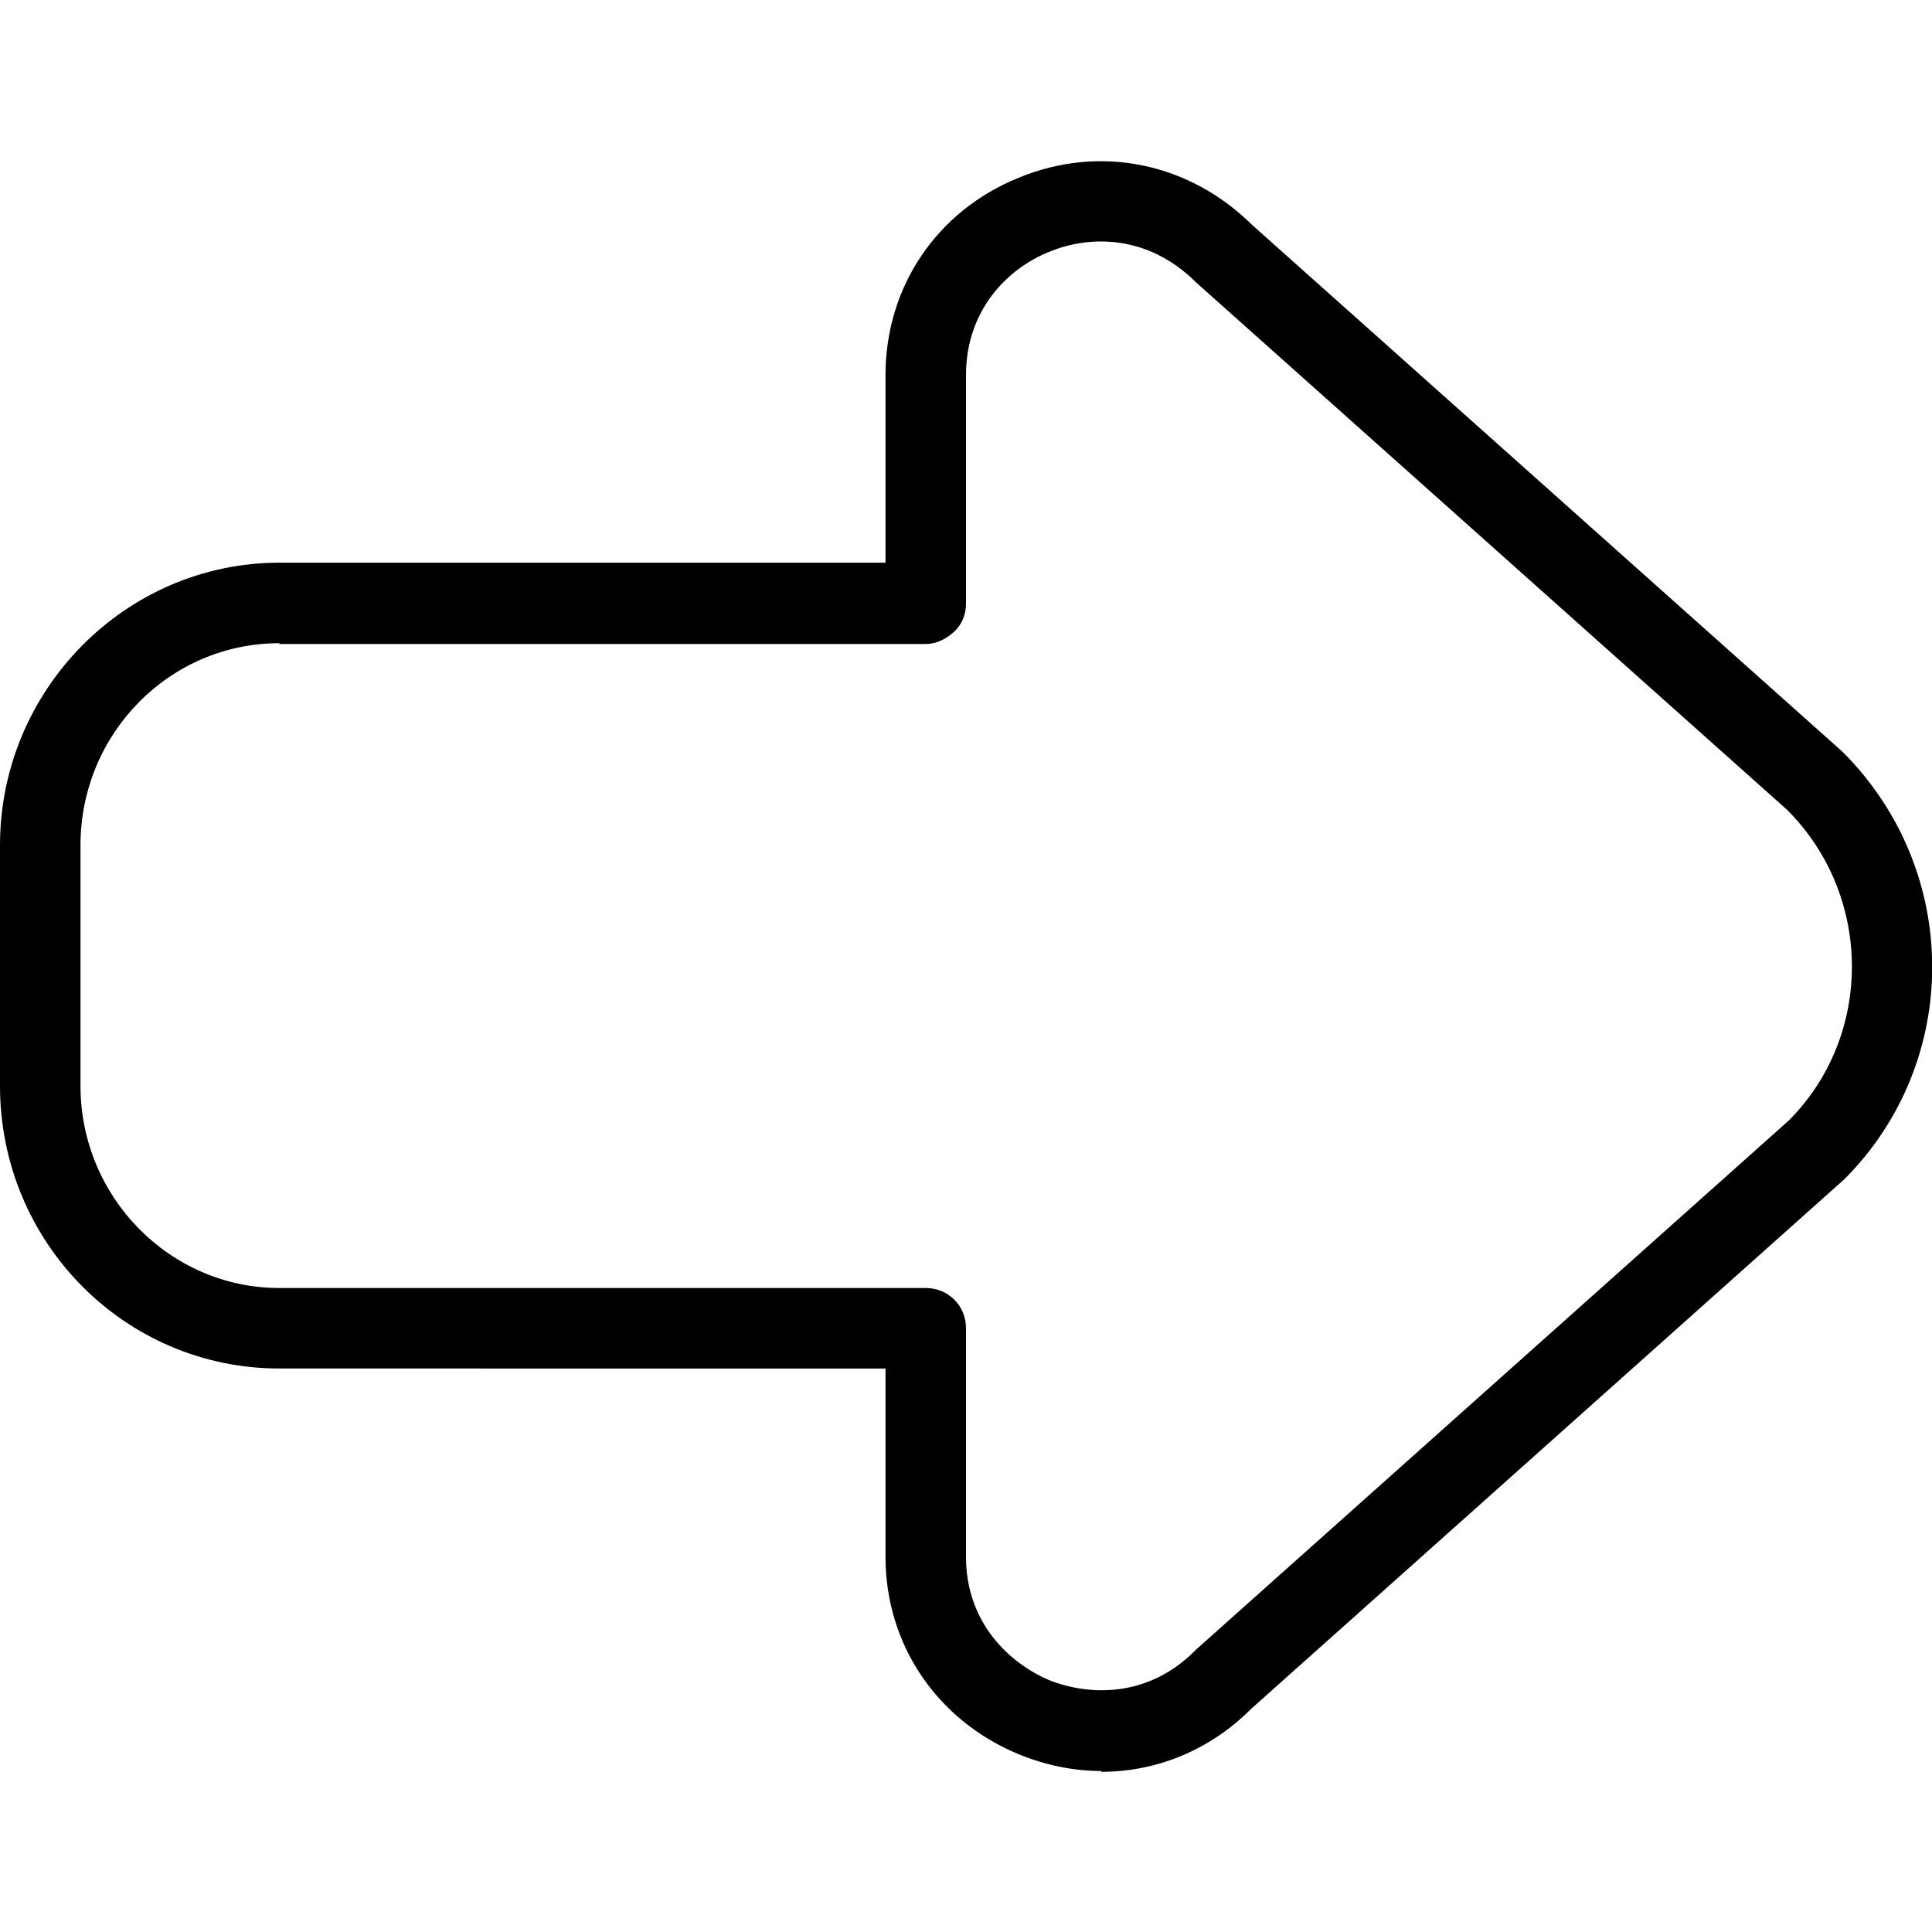
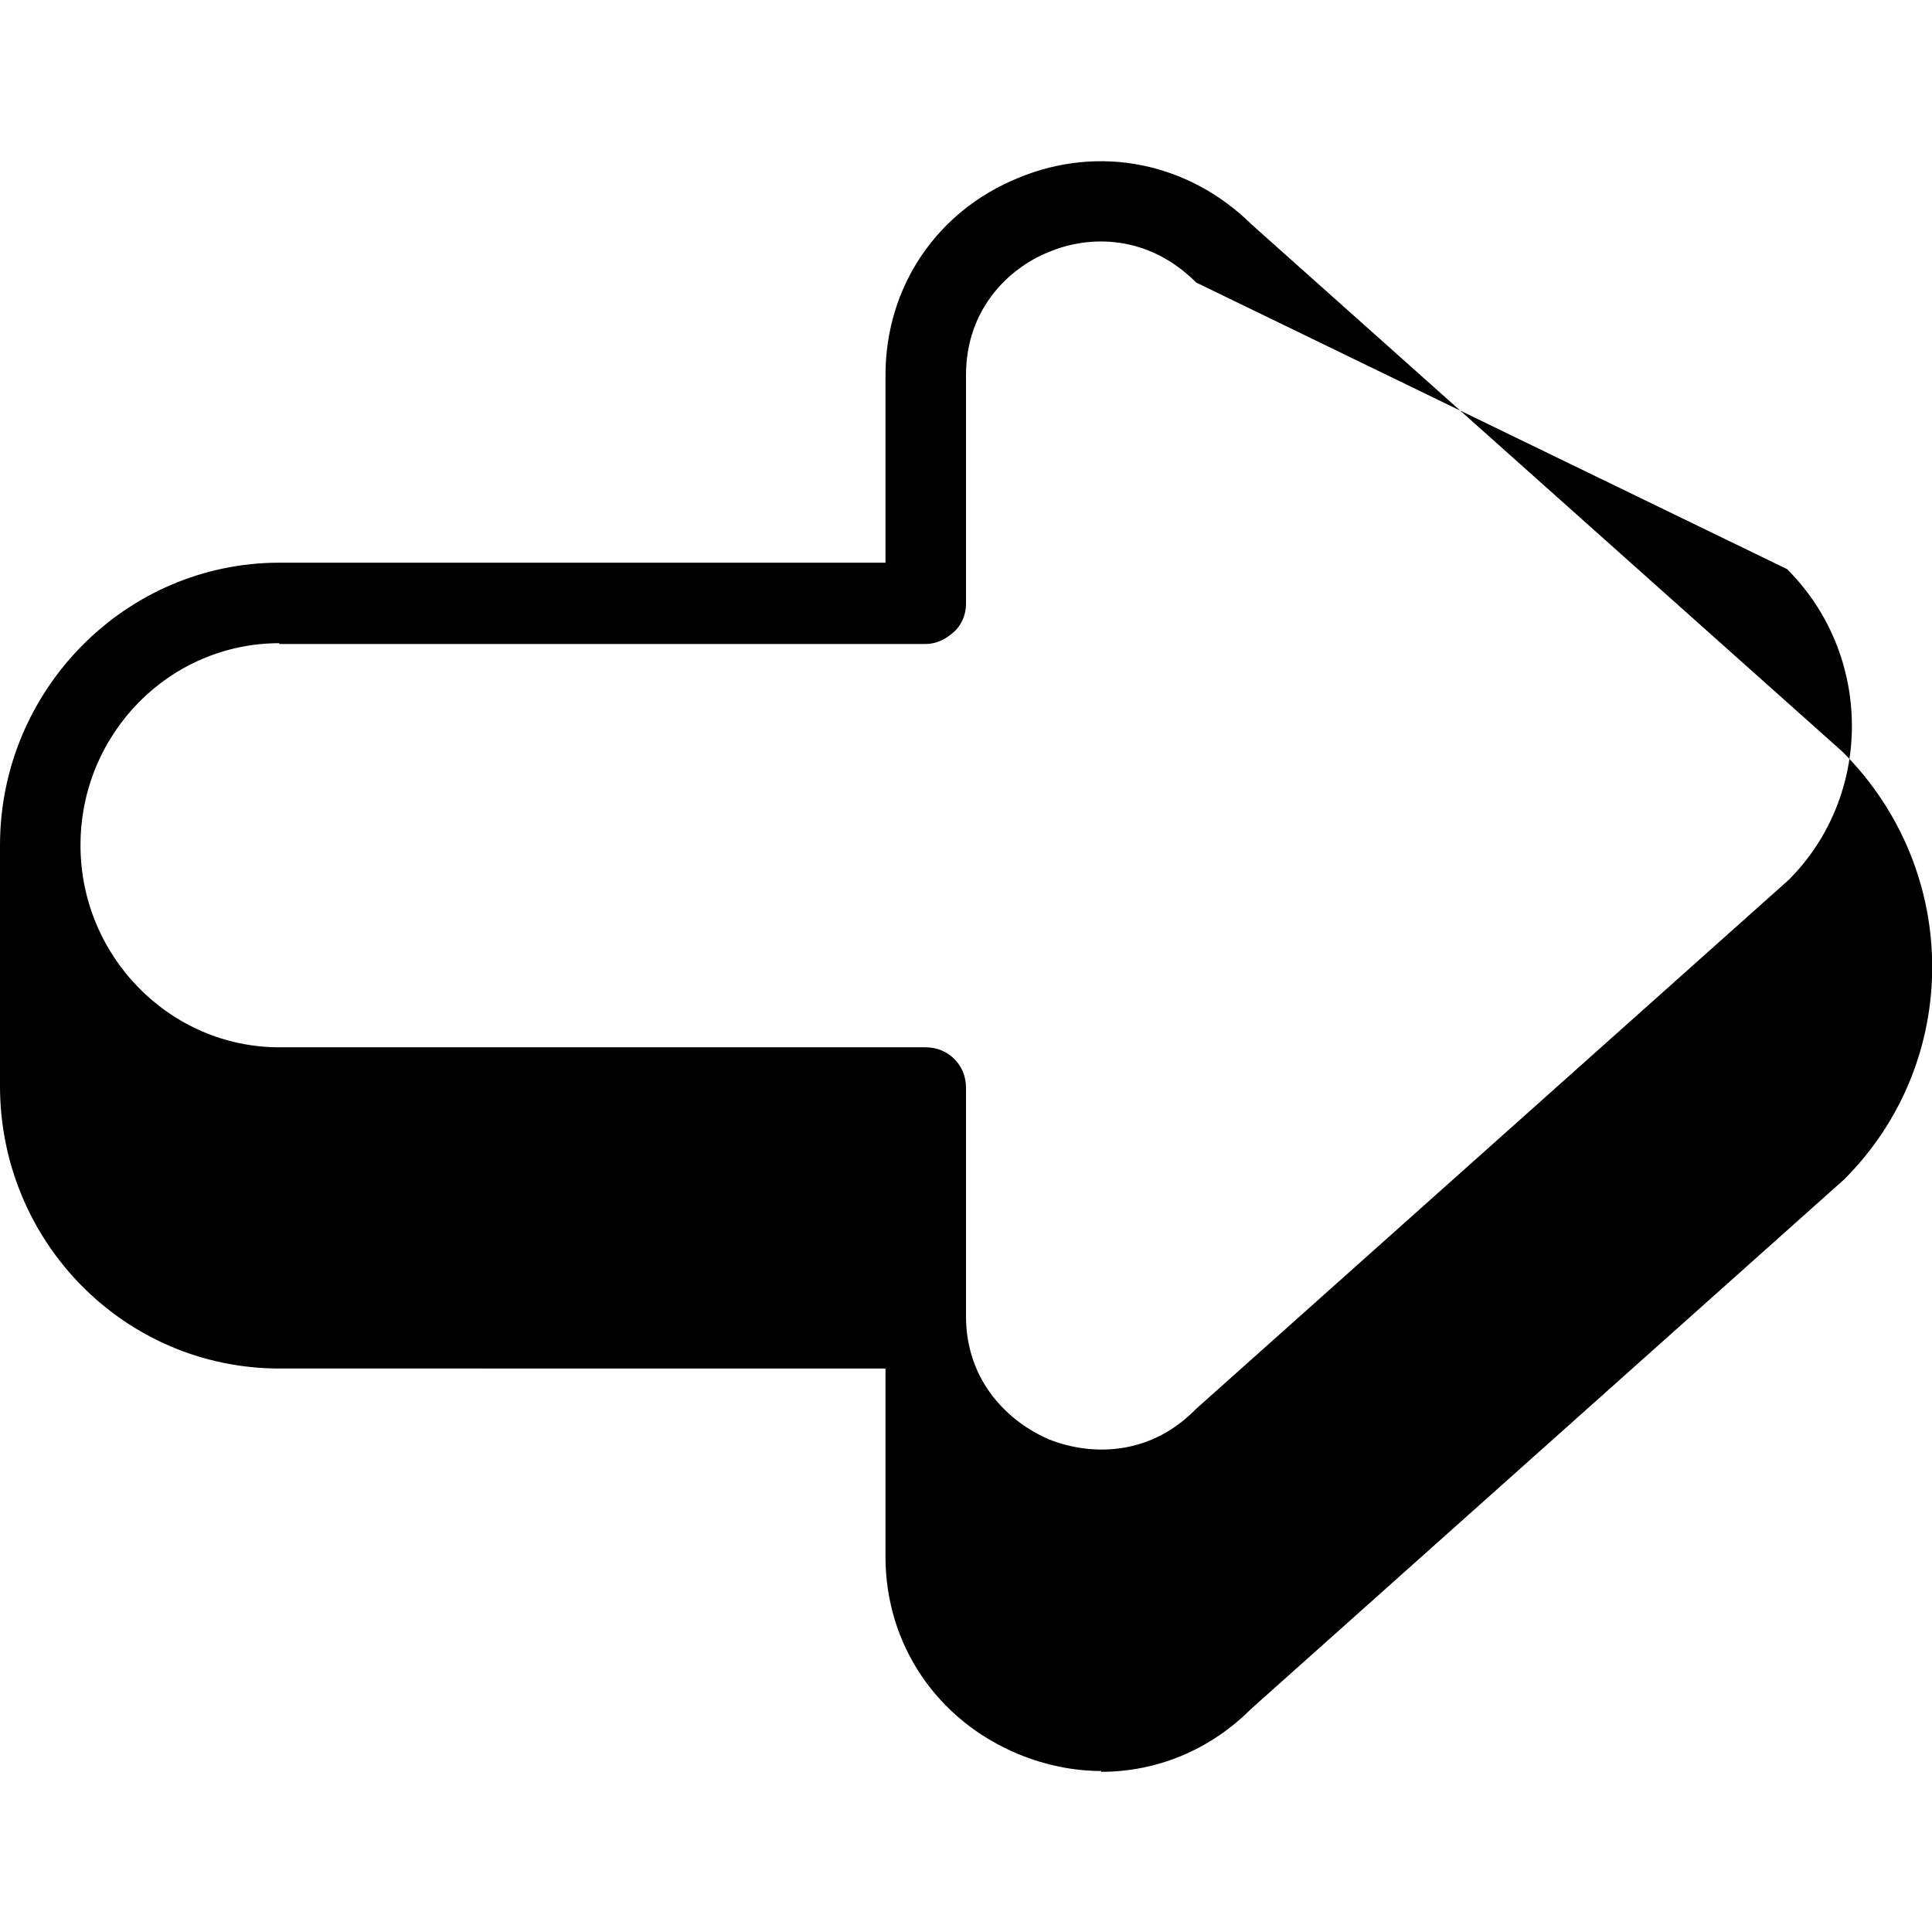
<svg xmlns="http://www.w3.org/2000/svg" id="Layer_1" data-name="Layer 1" viewBox="0 0 24 24" width="512" height="512">
-   <path d="M13.68,22c-.34,0-.69-.07-1.03-.21-1.01-.42-1.65-1.36-1.65-2.45v-2.34H3.47c-1.92,0-3.47-1.57-3.47-3.51v-2.99c0-1.93,1.56-3.51,3.47-3.51h7.53s0-2.33,0-2.33c0-1.1,.64-2.04,1.65-2.45,1.01-.42,2.12-.19,2.9,.58l7.34,6.55c1.48,1.48,1.48,3.85,.02,5.31l-7.37,6.58c-.51,.51-1.17,.78-1.86,.78ZM3.47,7.99c-1.36,0-2.47,1.12-2.47,2.51v2.99c0,1.38,1.11,2.51,2.47,2.51H11.5c.28,0,.5,.22,.5,.5v2.84c0,.82,.54,1.32,1.03,1.53,.5,.2,1.23,.22,1.81-.36,0,0,.01-.01,.02-.02l7.36-6.57c1.05-1.05,1.05-2.79-.02-3.86L14.86,3.51c-.6-.6-1.33-.59-1.83-.38-.5,.2-1.03,.71-1.03,1.53v2.84c0,.13-.05,.26-.15,.35s-.22,.15-.35,.15H3.47Z" />
+   <path d="M13.68,22c-.34,0-.69-.07-1.03-.21-1.01-.42-1.65-1.36-1.65-2.45v-2.34H3.47c-1.92,0-3.47-1.57-3.47-3.51v-2.99c0-1.93,1.56-3.51,3.47-3.51h7.53s0-2.33,0-2.33c0-1.1,.64-2.04,1.65-2.45,1.01-.42,2.12-.19,2.9,.58l7.34,6.55c1.48,1.48,1.48,3.85,.02,5.31l-7.37,6.58c-.51,.51-1.17,.78-1.86,.78ZM3.47,7.99c-1.36,0-2.47,1.12-2.47,2.51c0,1.38,1.11,2.51,2.47,2.51H11.5c.28,0,.5,.22,.5,.5v2.84c0,.82,.54,1.32,1.03,1.53,.5,.2,1.23,.22,1.81-.36,0,0,.01-.01,.02-.02l7.36-6.57c1.05-1.05,1.05-2.79-.02-3.86L14.86,3.51c-.6-.6-1.33-.59-1.83-.38-.5,.2-1.03,.71-1.03,1.53v2.84c0,.13-.05,.26-.15,.35s-.22,.15-.35,.15H3.47Z" />
</svg>